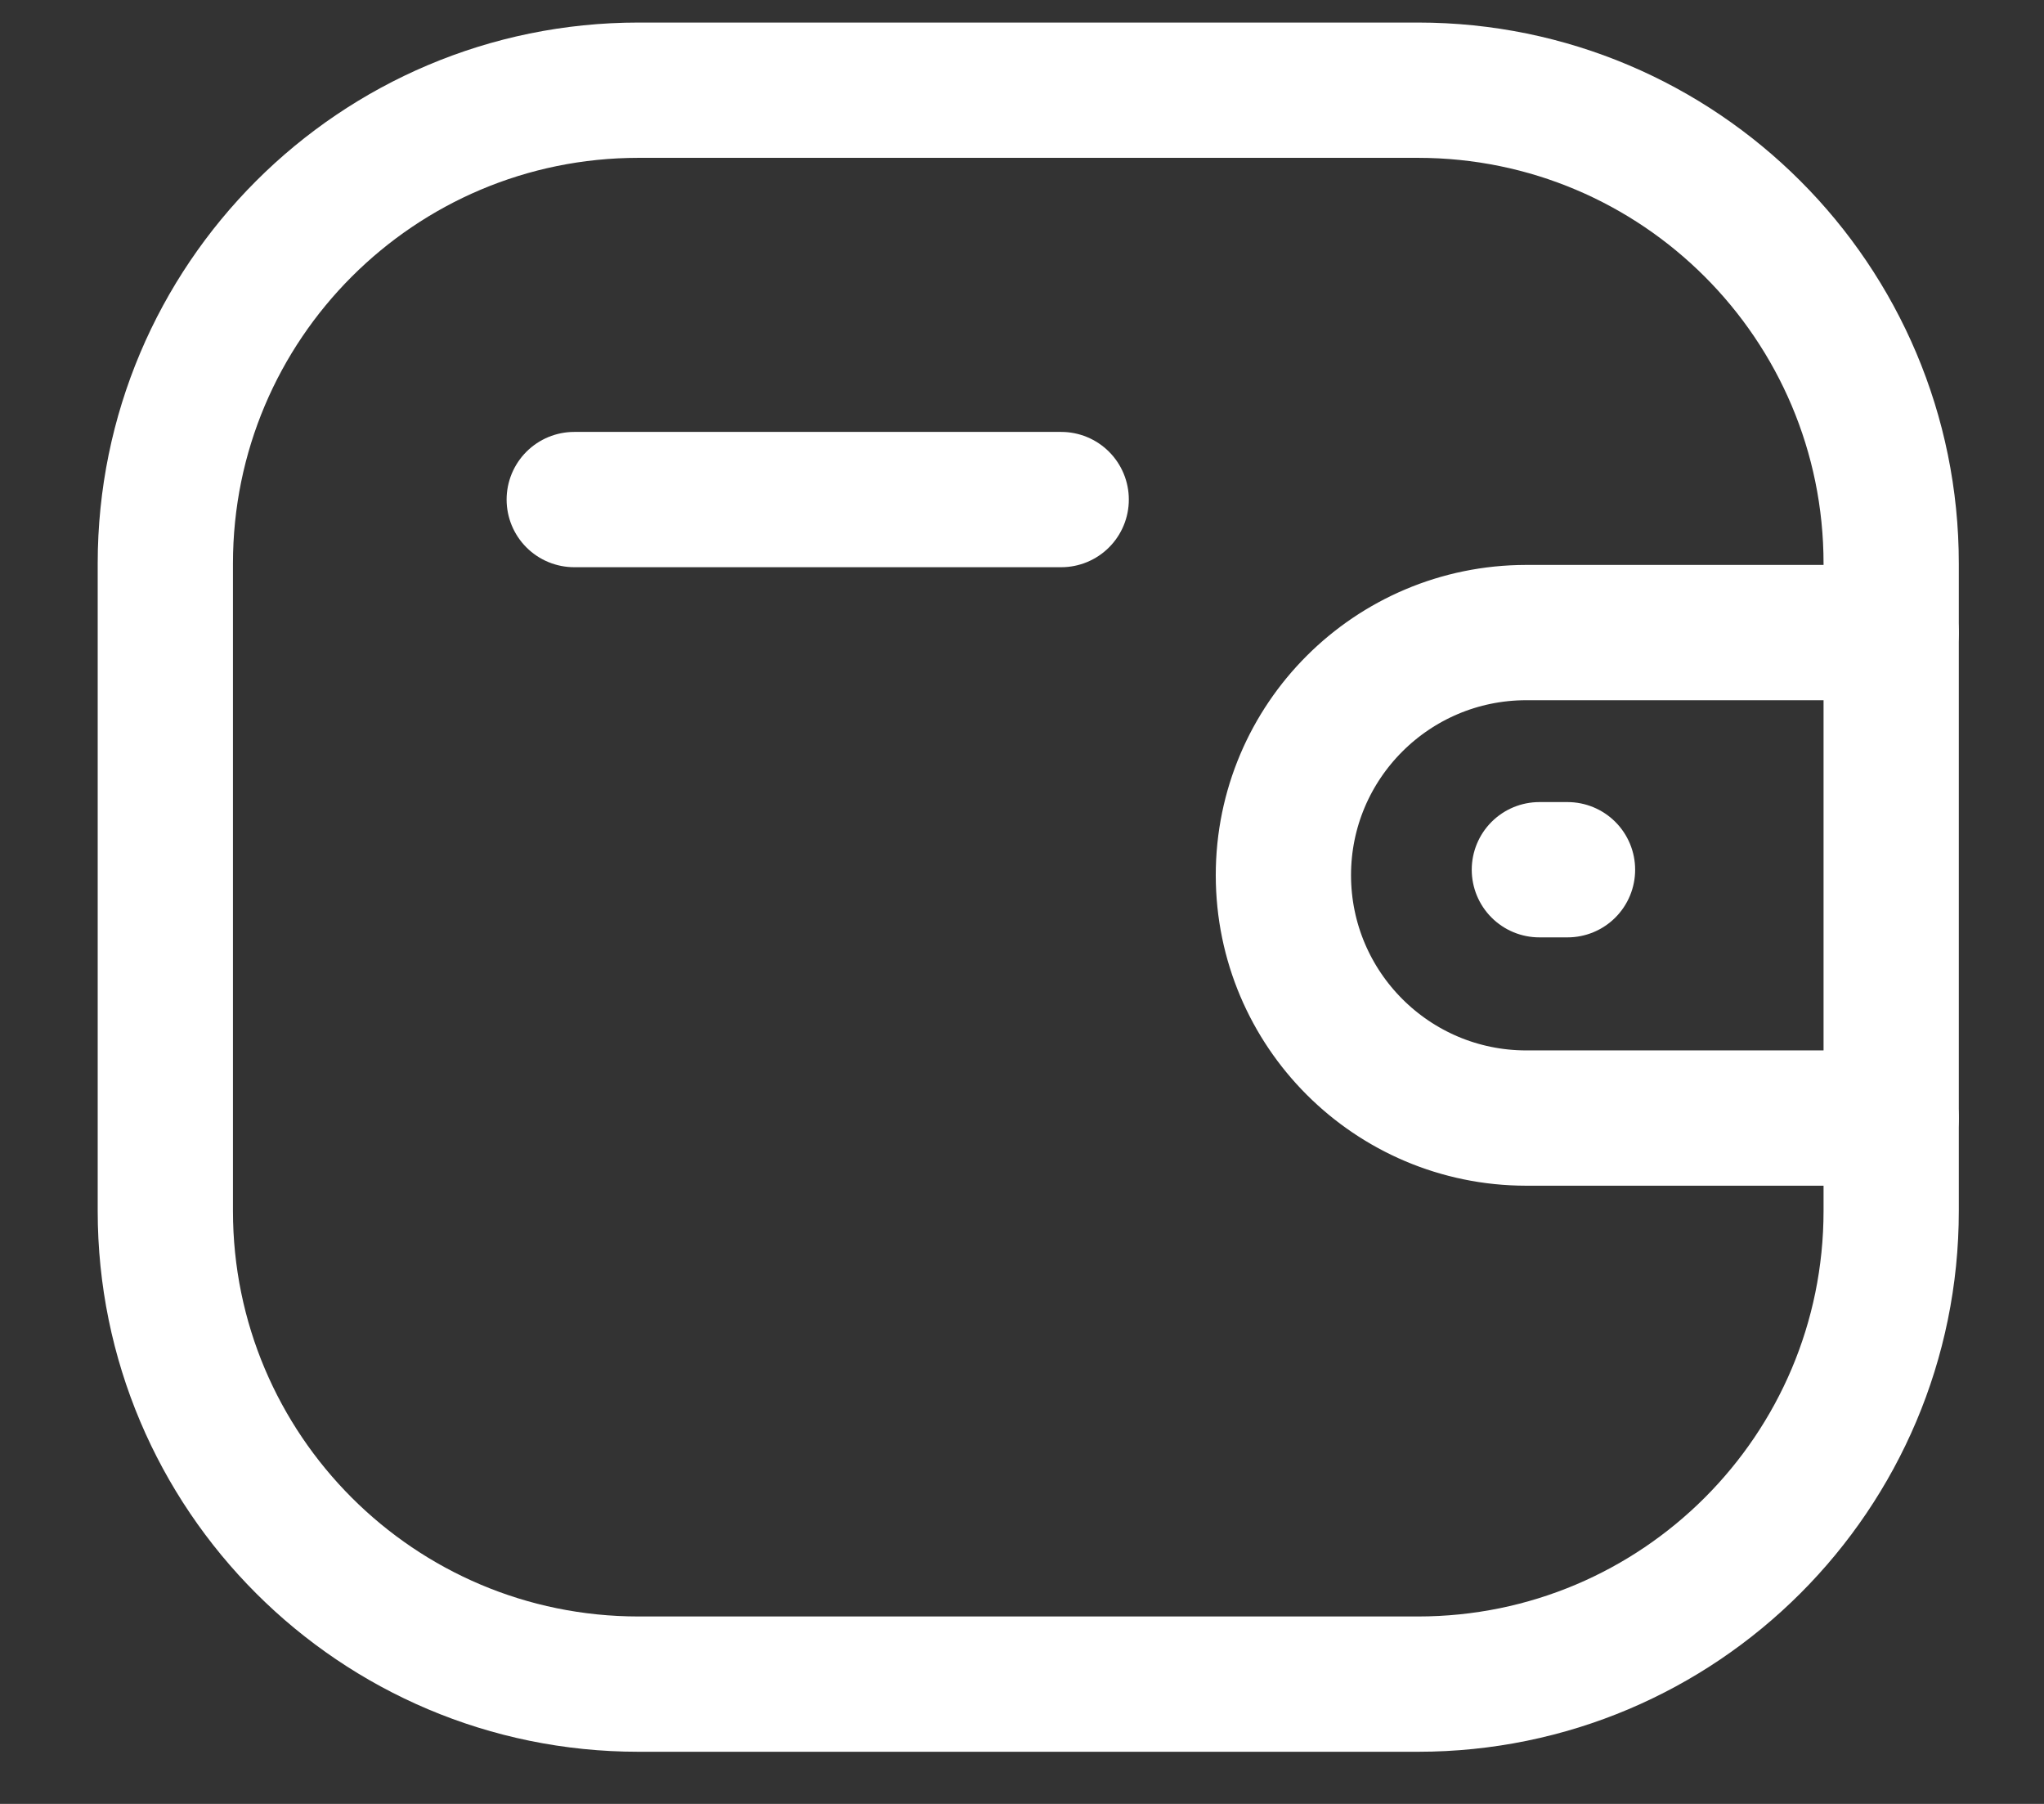
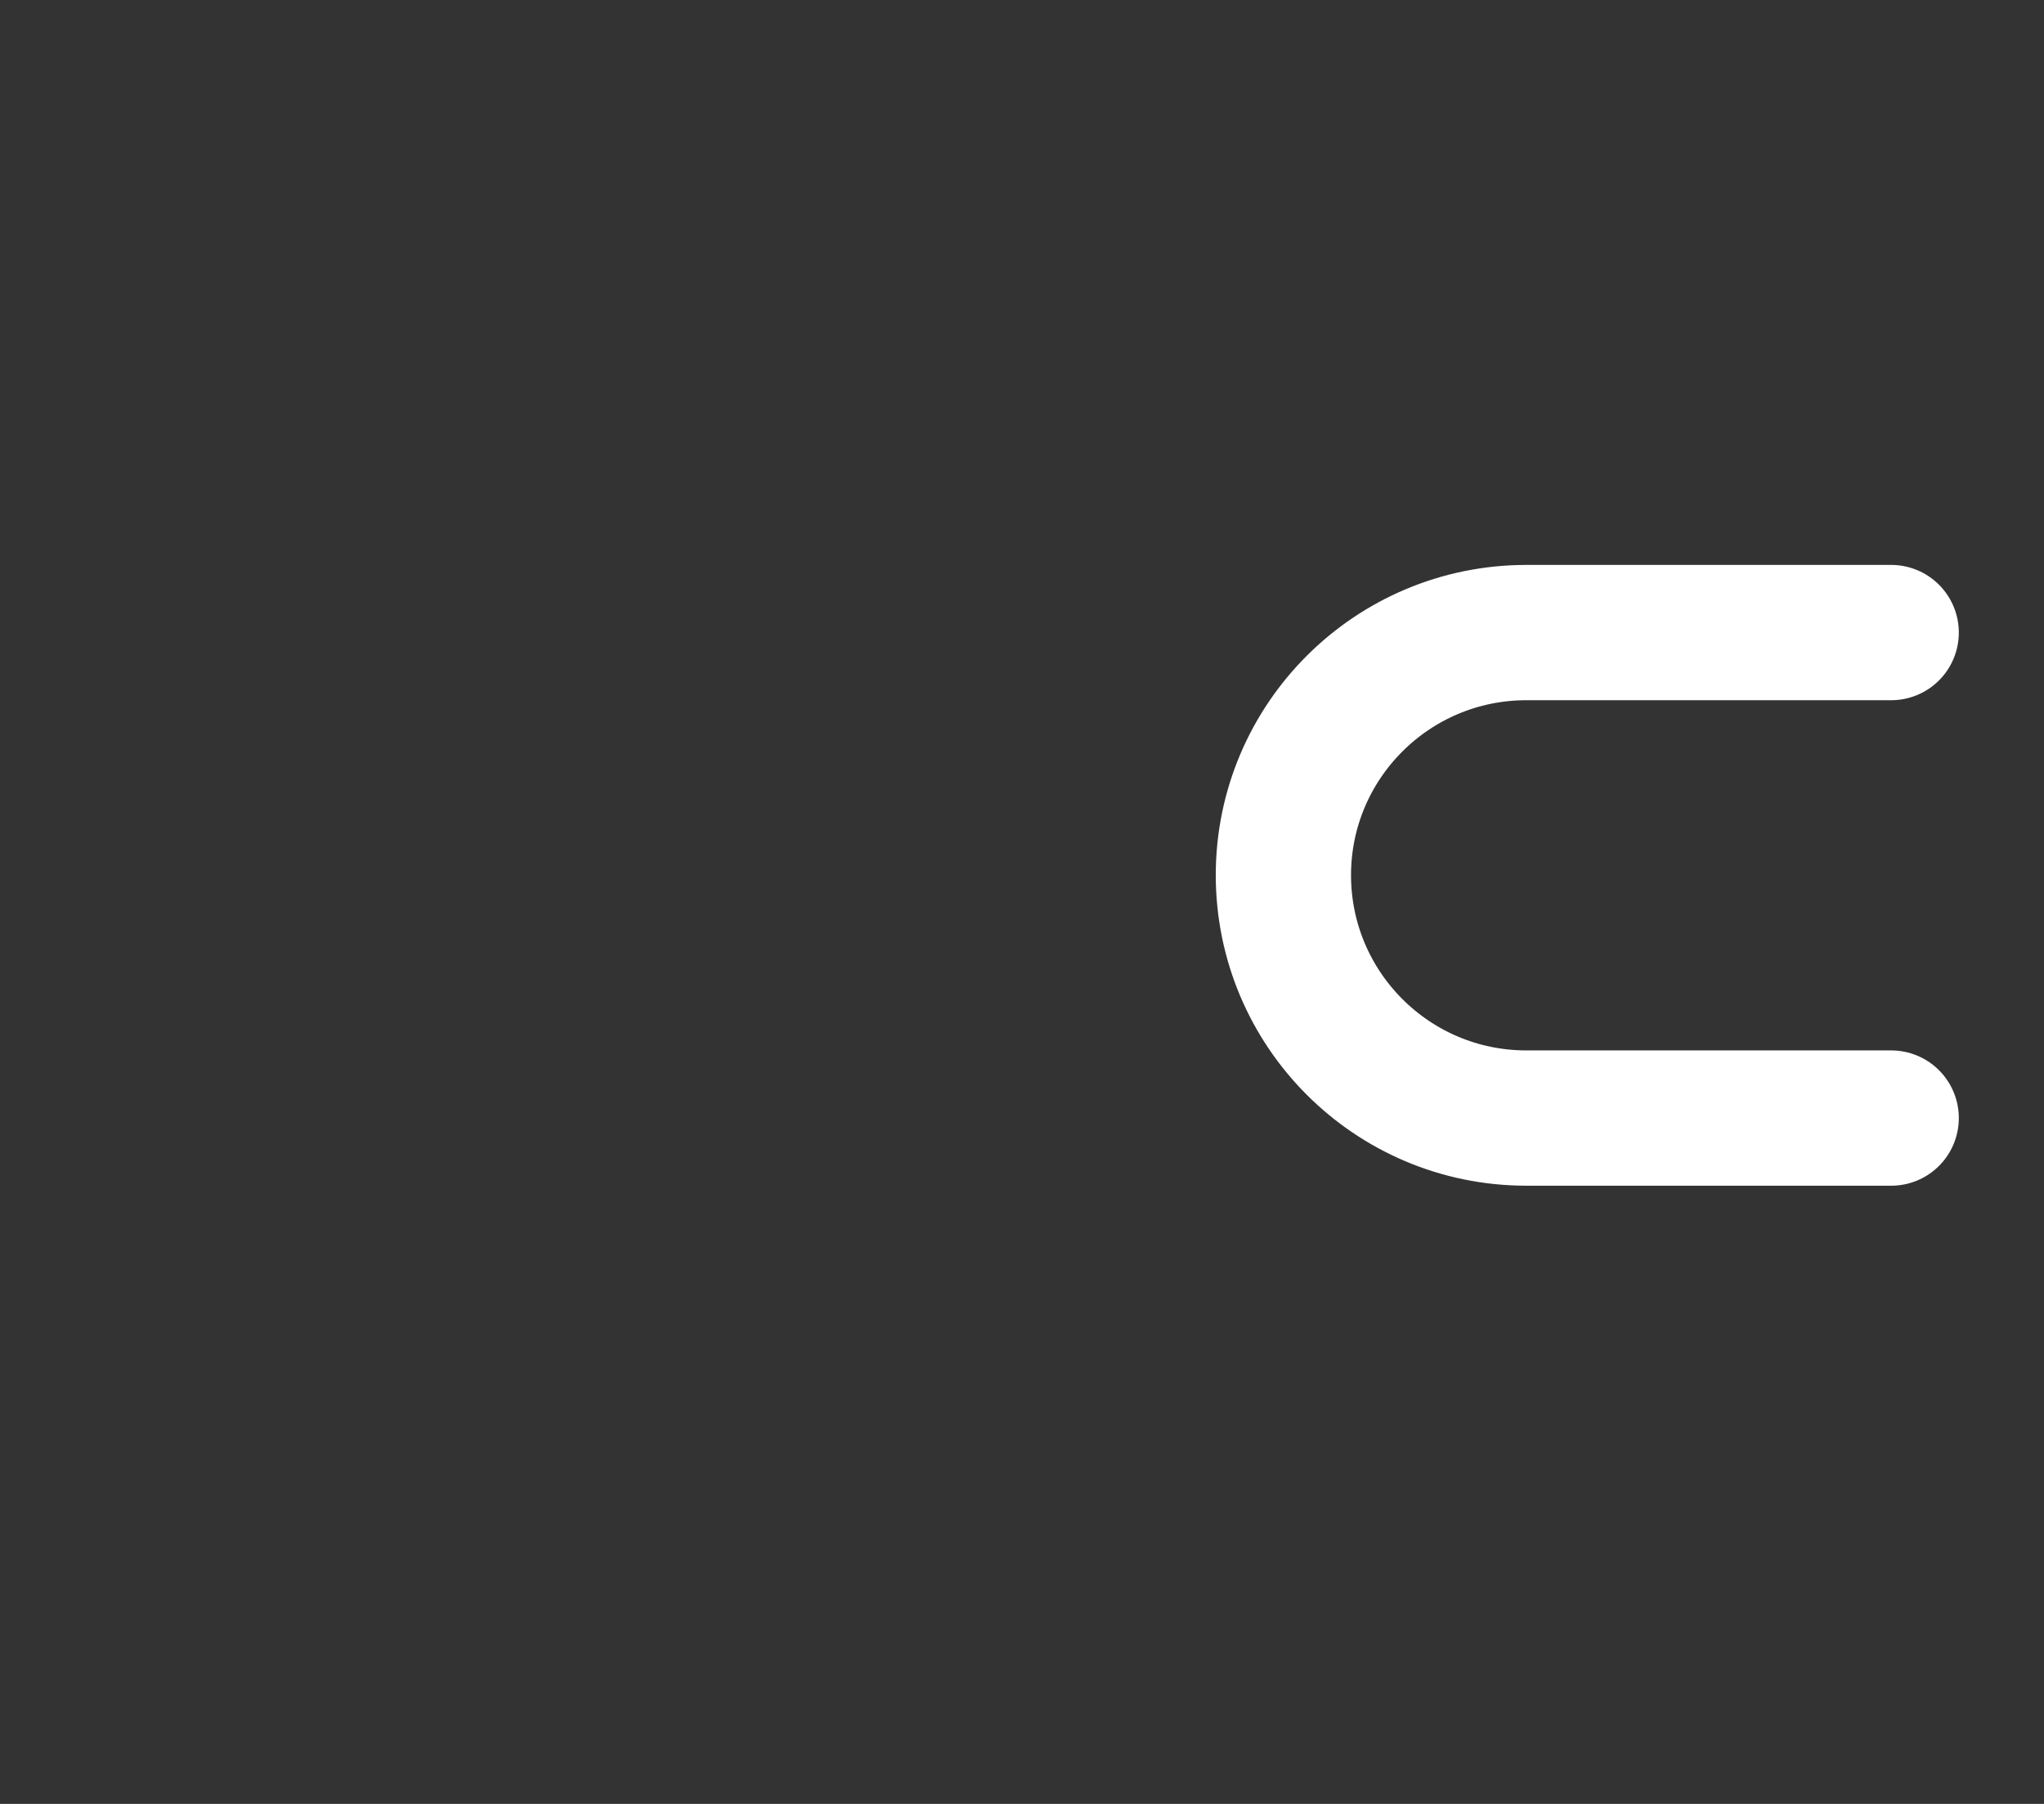
<svg xmlns="http://www.w3.org/2000/svg" width="17" height="15" viewBox="0 0 17 15" fill="none">
  <rect x="0" y="0" width="17" height="15" fill="#333333" stroke="none" />
  <script />
  <path d="M15.729 9.297H12.693C11.578 9.296 10.675 8.393 10.674 7.278C10.674 6.164 11.578 5.261 12.693 5.26H15.729" stroke="white" stroke-width="1.125" stroke-linecap="round" stroke-linejoin="round" />
-   <path d="M13.037 7.232H12.803" stroke="white" stroke-width="1.125" stroke-linecap="round" stroke-linejoin="round" />
-   <path fill-rule="evenodd" clip-rule="evenodd" d="M5.311 0.75H11.793C13.967 0.75 15.729 2.512 15.729 4.686V10.069C15.729 12.242 13.967 14.004 11.793 14.004H5.311C3.137 14.004 1.375 12.242 1.375 10.069V4.686C1.375 2.512 3.137 0.75 5.311 0.75Z" stroke="white" stroke-width="1.125" stroke-linecap="round" stroke-linejoin="round" />
-   <path d="M4.776 4.154H8.826" stroke="white" stroke-width="1.125" stroke-linecap="round" stroke-linejoin="round" />
</svg>